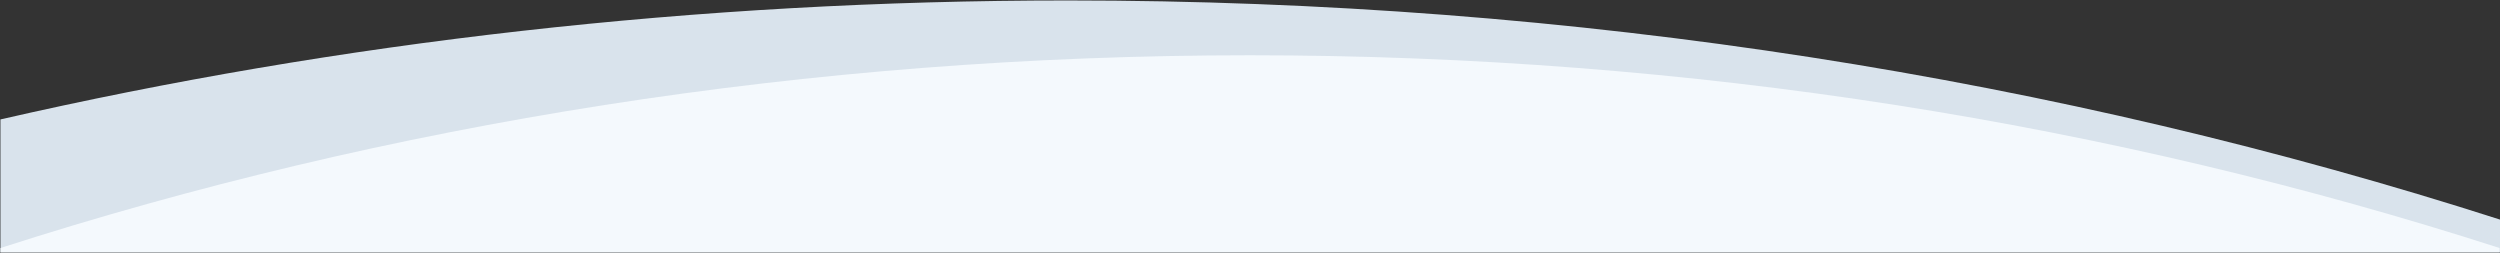
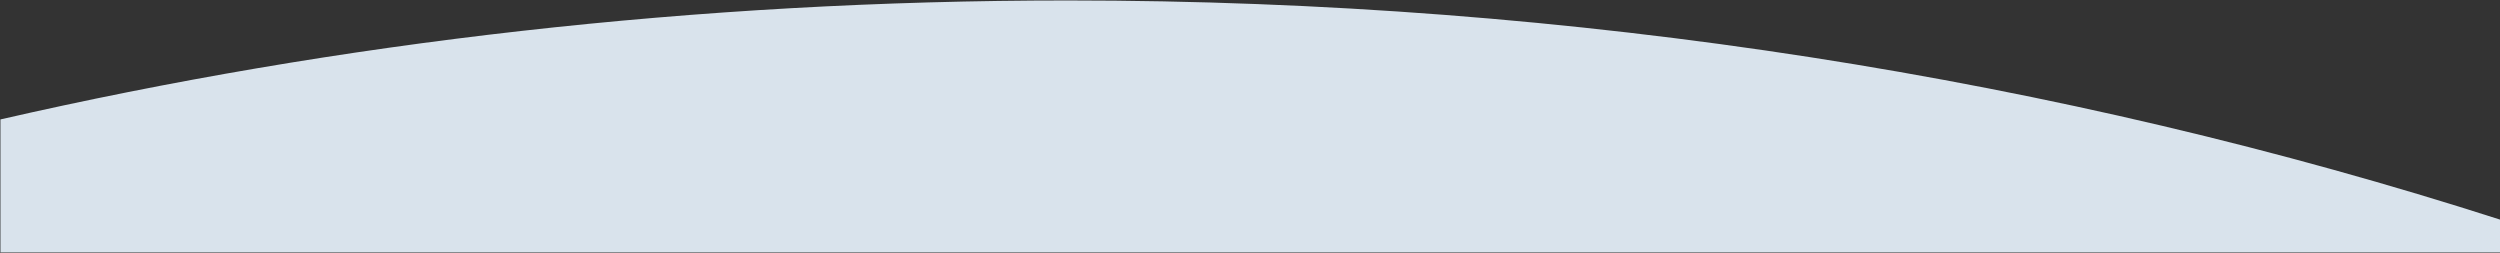
<svg xmlns="http://www.w3.org/2000/svg" version="1.1" id="Layer_1" x="0px" y="0px" viewBox="0 0 2759 279" style="enable-background:new 0 0 2759 279;" xml:space="preserve">
  <rect x="0" y="0" width="2759" height="279" fill="#333333" stroke="none" />
  <style type="text/css">
	.st0{fill-rule:evenodd;clip-rule:evenodd;fill:#D9E3EC;}
	.st1{fill:none;}
	.st2{fill-rule:evenodd;clip-rule:evenodd;fill:#F4F9FD;}
</style>
  <g id="Ellipse_1">
    <g id="Ellipse_1-2">
      <path class="st0" d="M1178.3,0.5c-410,0-805.5,46-1177.8,131.3v146.7h2759v-36C2274.6,86.8,1740,0.5,1178.3,0.5z" />
-       <path class="st1" d="M1178.3,0.5c-410,0-805.5,46-1177.8,131.3v146.7h2759v-36C2274.6,86.8,1740,0.5,1178.3,0.5z" />
    </g>
  </g>
  <g id="Ellipse_1_copy">
    <g id="Ellipse_1_copy-2">
-       <path class="st2" d="M2758.5,273.7C2332.3,136.5,1866.9,61,1379.5,61S426.7,136.5,0.5,273.7v4.8h2758V273.7z" />
-       <path class="st1" d="M2758.5,273.7C2332.3,136.5,1866.9,61,1379.5,61S426.7,136.5,0.5,273.7v4.8h2758V273.7z" />
-     </g>
+       </g>
  </g>
</svg>